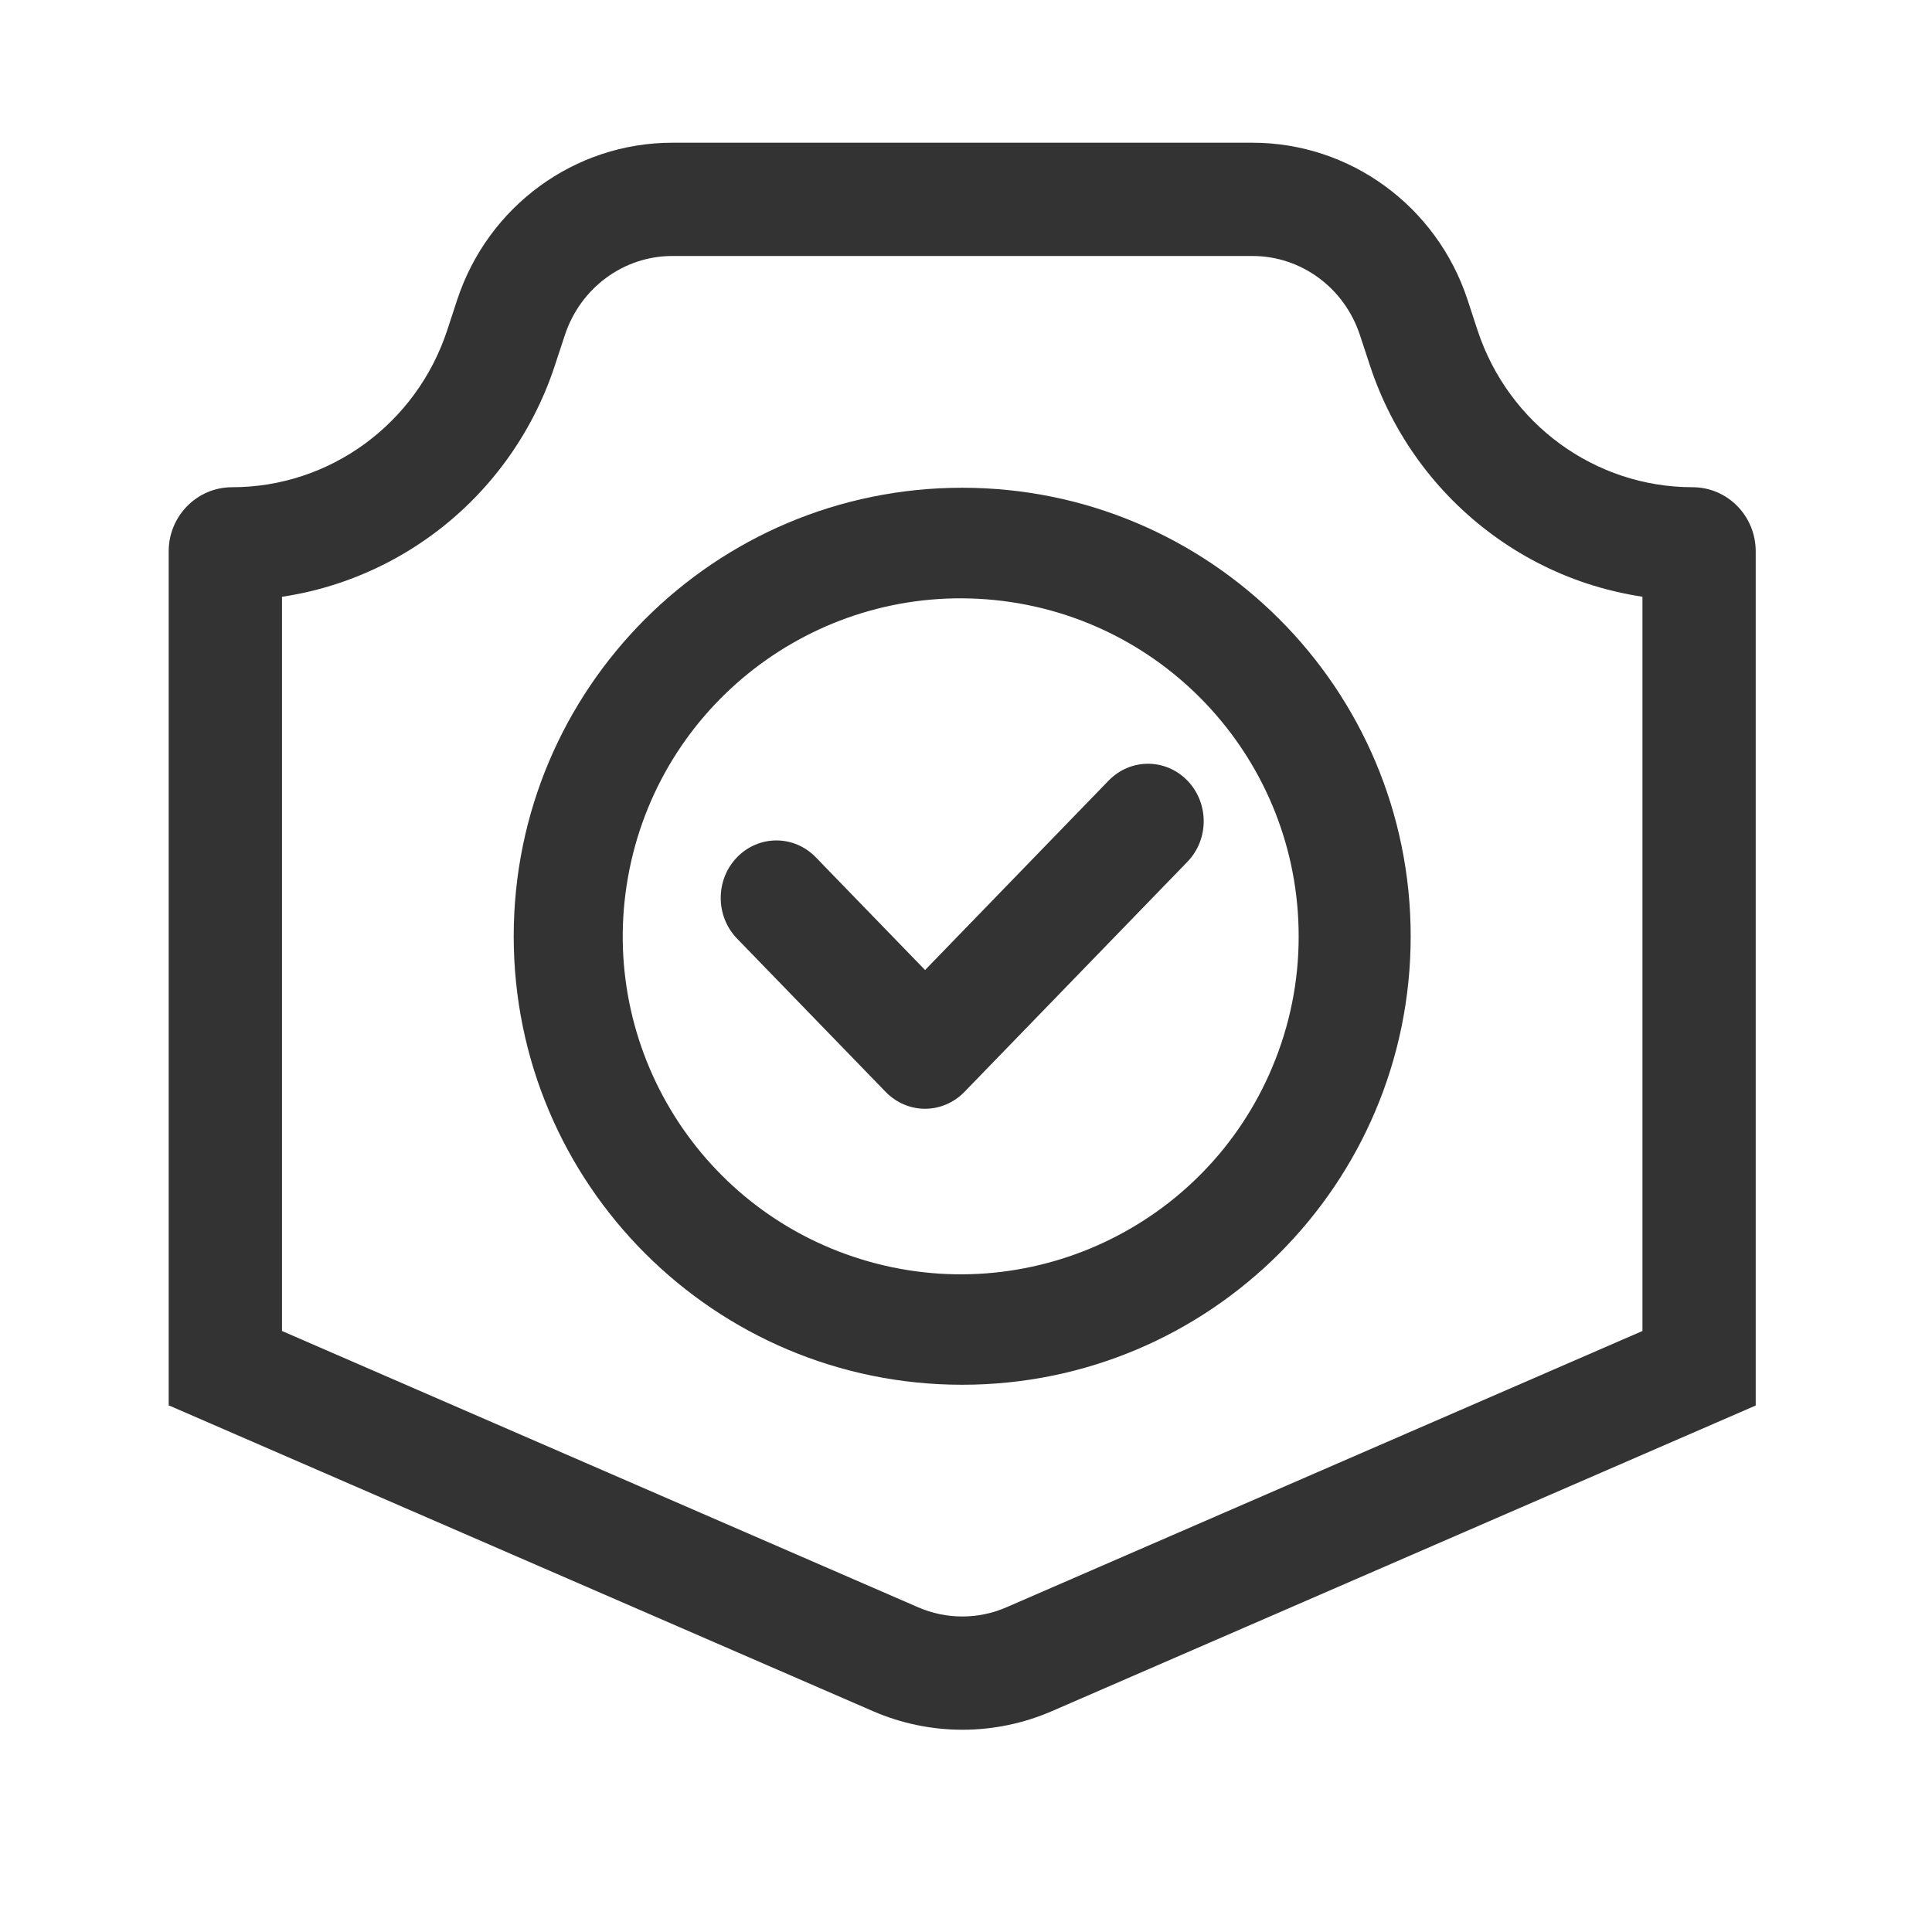
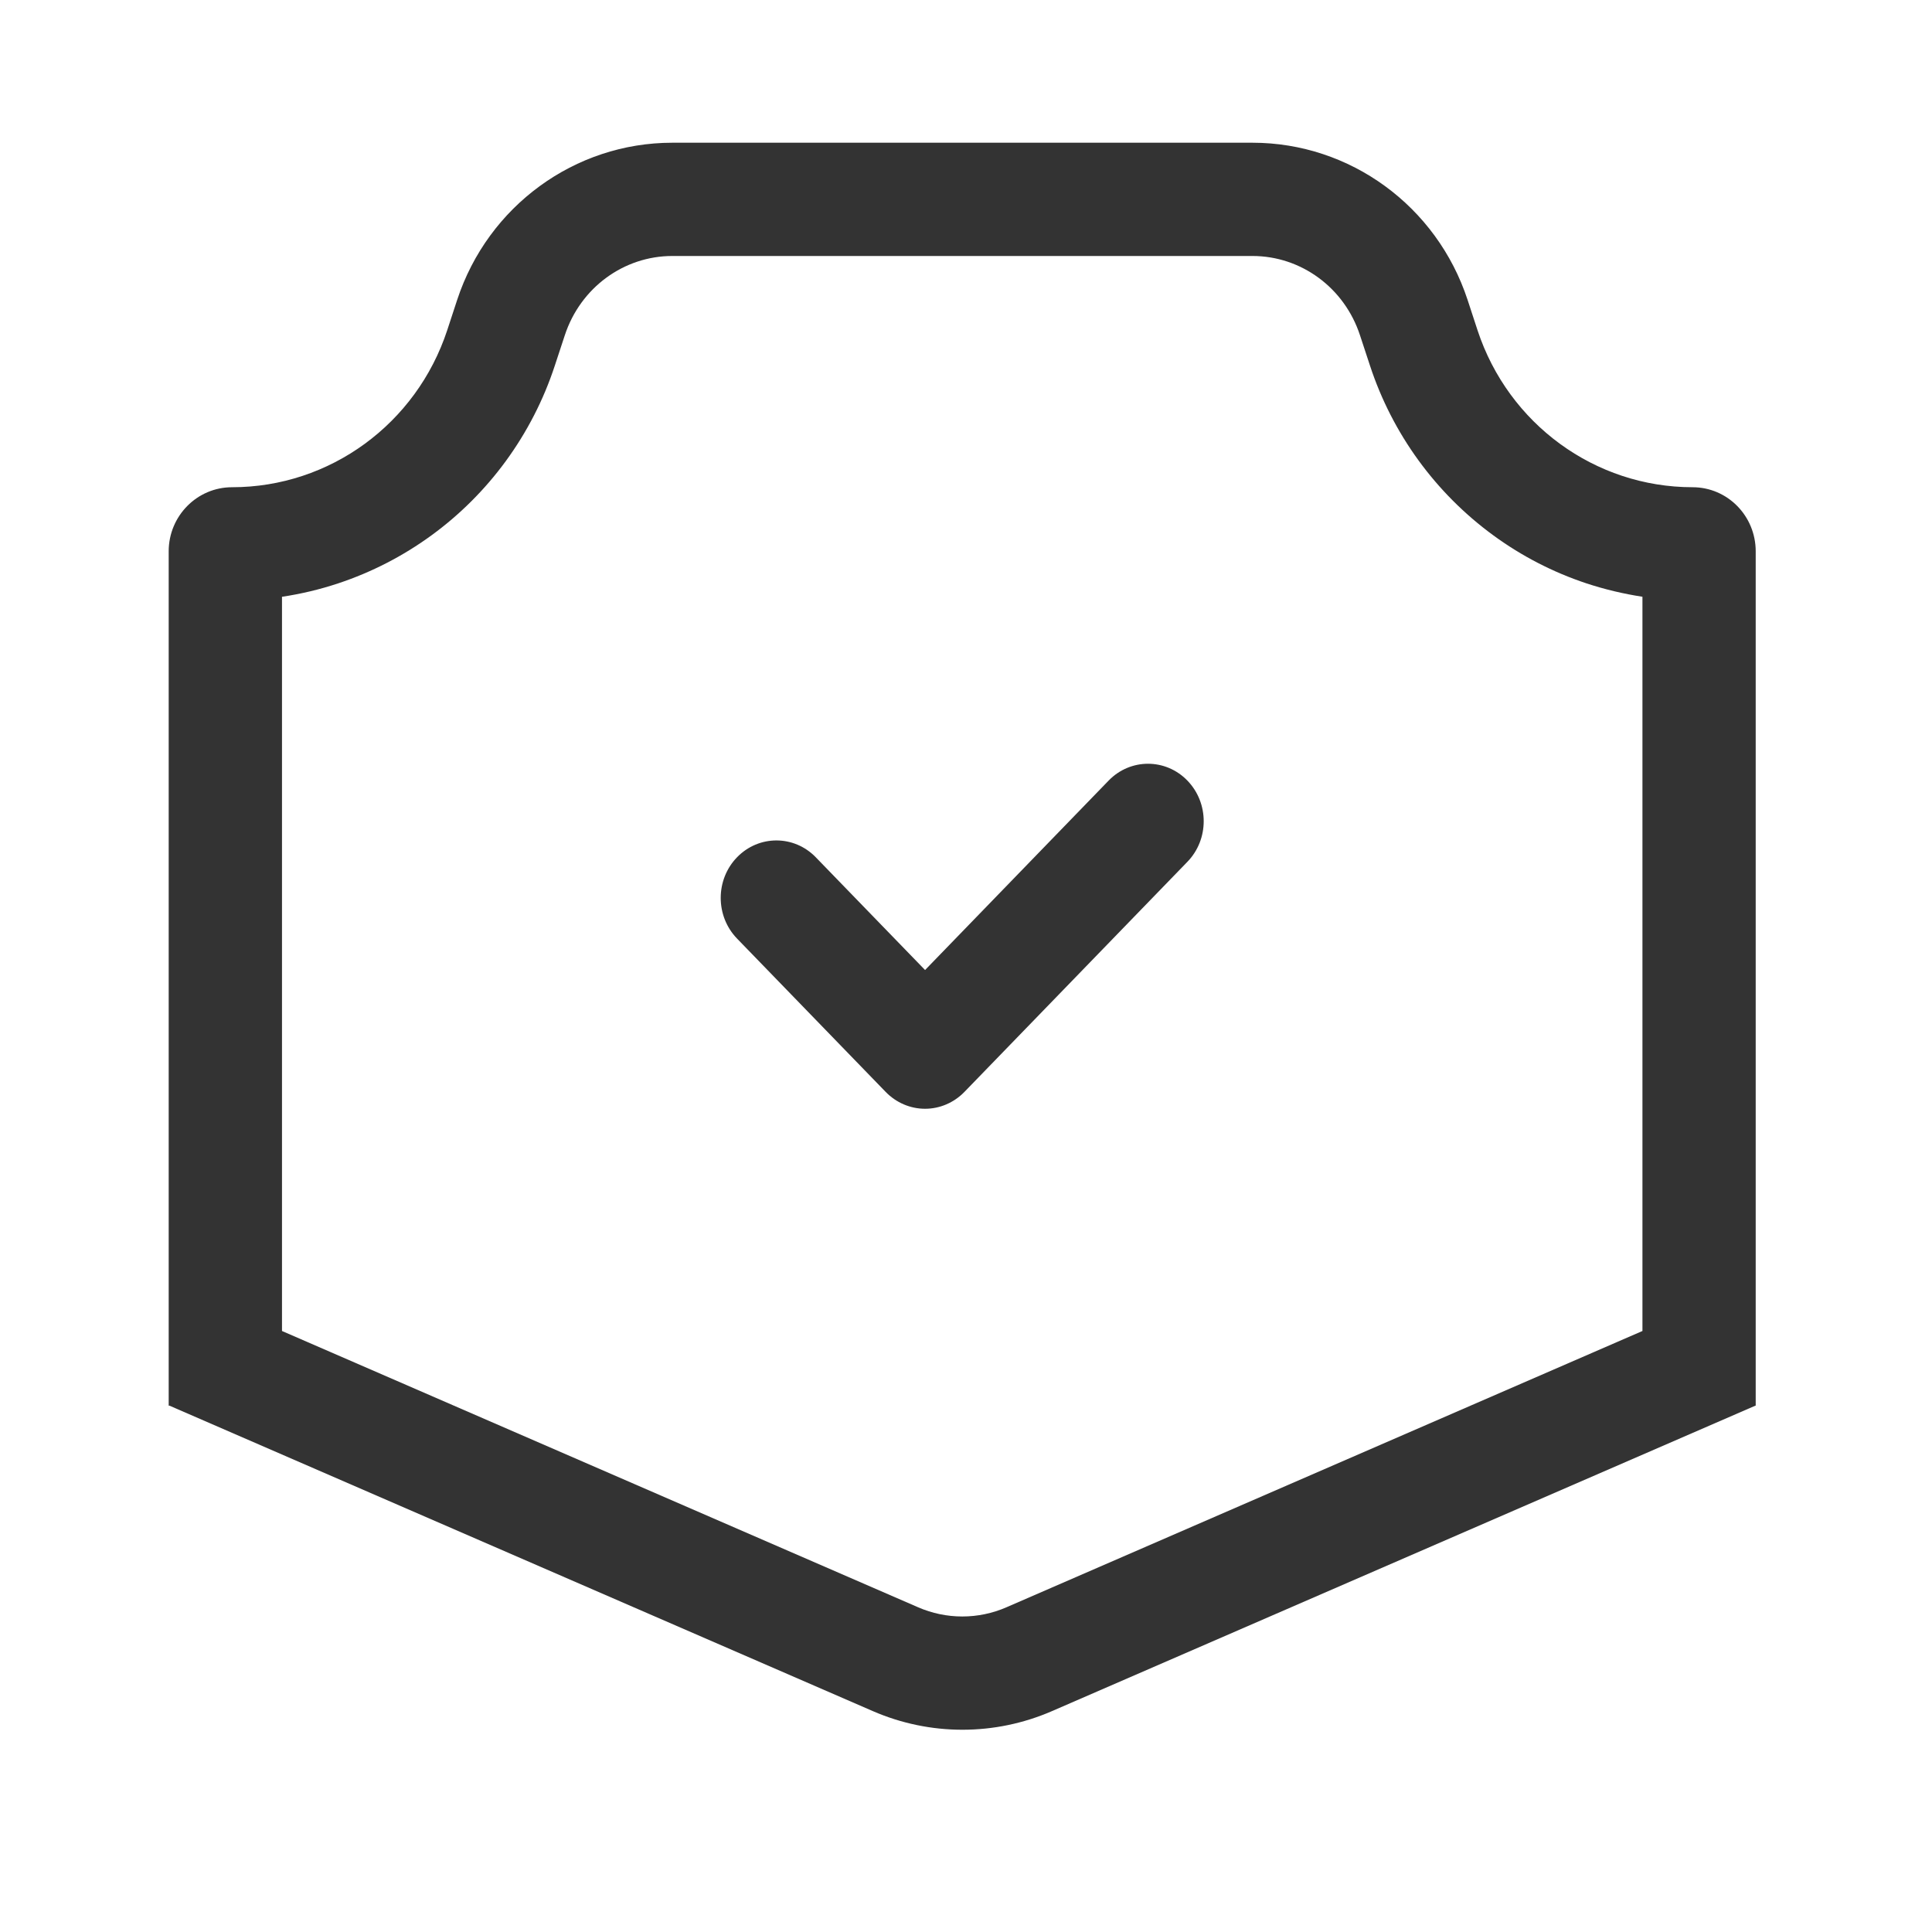
<svg xmlns="http://www.w3.org/2000/svg" width="48" height="48" viewBox="0 0 48 48" fill="none">
  <path d="M42.051 12.105H42.053C39.628 12.105 37.476 10.534 36.709 8.205L36.461 7.448C35.694 5.119 33.542 3.546 31.117 3.546H16.703C14.279 3.546 12.126 5.119 11.359 7.448L11.111 8.204C10.344 10.533 8.192 12.105 5.767 12.105H5.765C4.897 12.105 4.191 12.818 4.191 13.698V34.924H4.212L21.69 42.514C22.391 42.818 23.147 42.975 23.911 42.975C24.675 42.975 25.431 42.818 26.132 42.514L43.61 34.924H43.62V13.698C43.62 12.818 42.92 12.105 42.051 12.105ZM40.806 33.068L25.006 39.932C24.66 40.083 24.286 40.161 23.908 40.161C23.53 40.161 23.156 40.083 22.809 39.932L7.006 33.068V14.827C7.479 14.756 7.946 14.645 8.401 14.494C10.071 13.94 11.526 12.878 12.565 11.458C13.093 10.736 13.505 9.935 13.784 9.084L14.033 8.328C14.42 7.151 15.494 6.36 16.704 6.36H31.117C32.328 6.36 33.402 7.151 33.788 8.328L34.037 9.084C34.592 10.775 35.664 12.25 37.102 13.301C37.806 13.816 38.587 14.219 39.416 14.494C39.869 14.643 40.334 14.754 40.806 14.826V33.068H40.806Z" fill="#333333" />
-   <path d="M23.905 12.118C17.752 12.118 12.763 17.107 12.763 23.261C12.763 29.415 17.752 34.404 23.905 34.404C30.059 34.404 35.048 29.415 35.048 23.261C35.048 17.107 30.059 12.118 23.905 12.118ZM31.61 26.514C29.939 30.492 25.526 32.556 21.402 31.288C17.278 30.02 14.786 25.833 15.638 21.604C16.49 17.374 20.409 14.479 24.702 14.907C28.995 15.335 32.265 18.946 32.265 23.261C32.267 24.378 32.044 25.485 31.609 26.514L31.61 26.514Z" fill="#333333" />
  <path d="M27.544 19.393L22.983 24.1L20.268 21.299C19.728 20.741 18.852 20.741 18.311 21.299C17.771 21.856 17.771 22.76 18.311 23.318L22.004 27.128C22.264 27.396 22.616 27.547 22.983 27.547C23.349 27.547 23.701 27.396 23.961 27.128L29.5 21.412C30.041 20.855 30.041 19.951 29.5 19.393C28.96 18.836 28.084 18.836 27.544 19.393Z" fill="#333333" />
</svg>